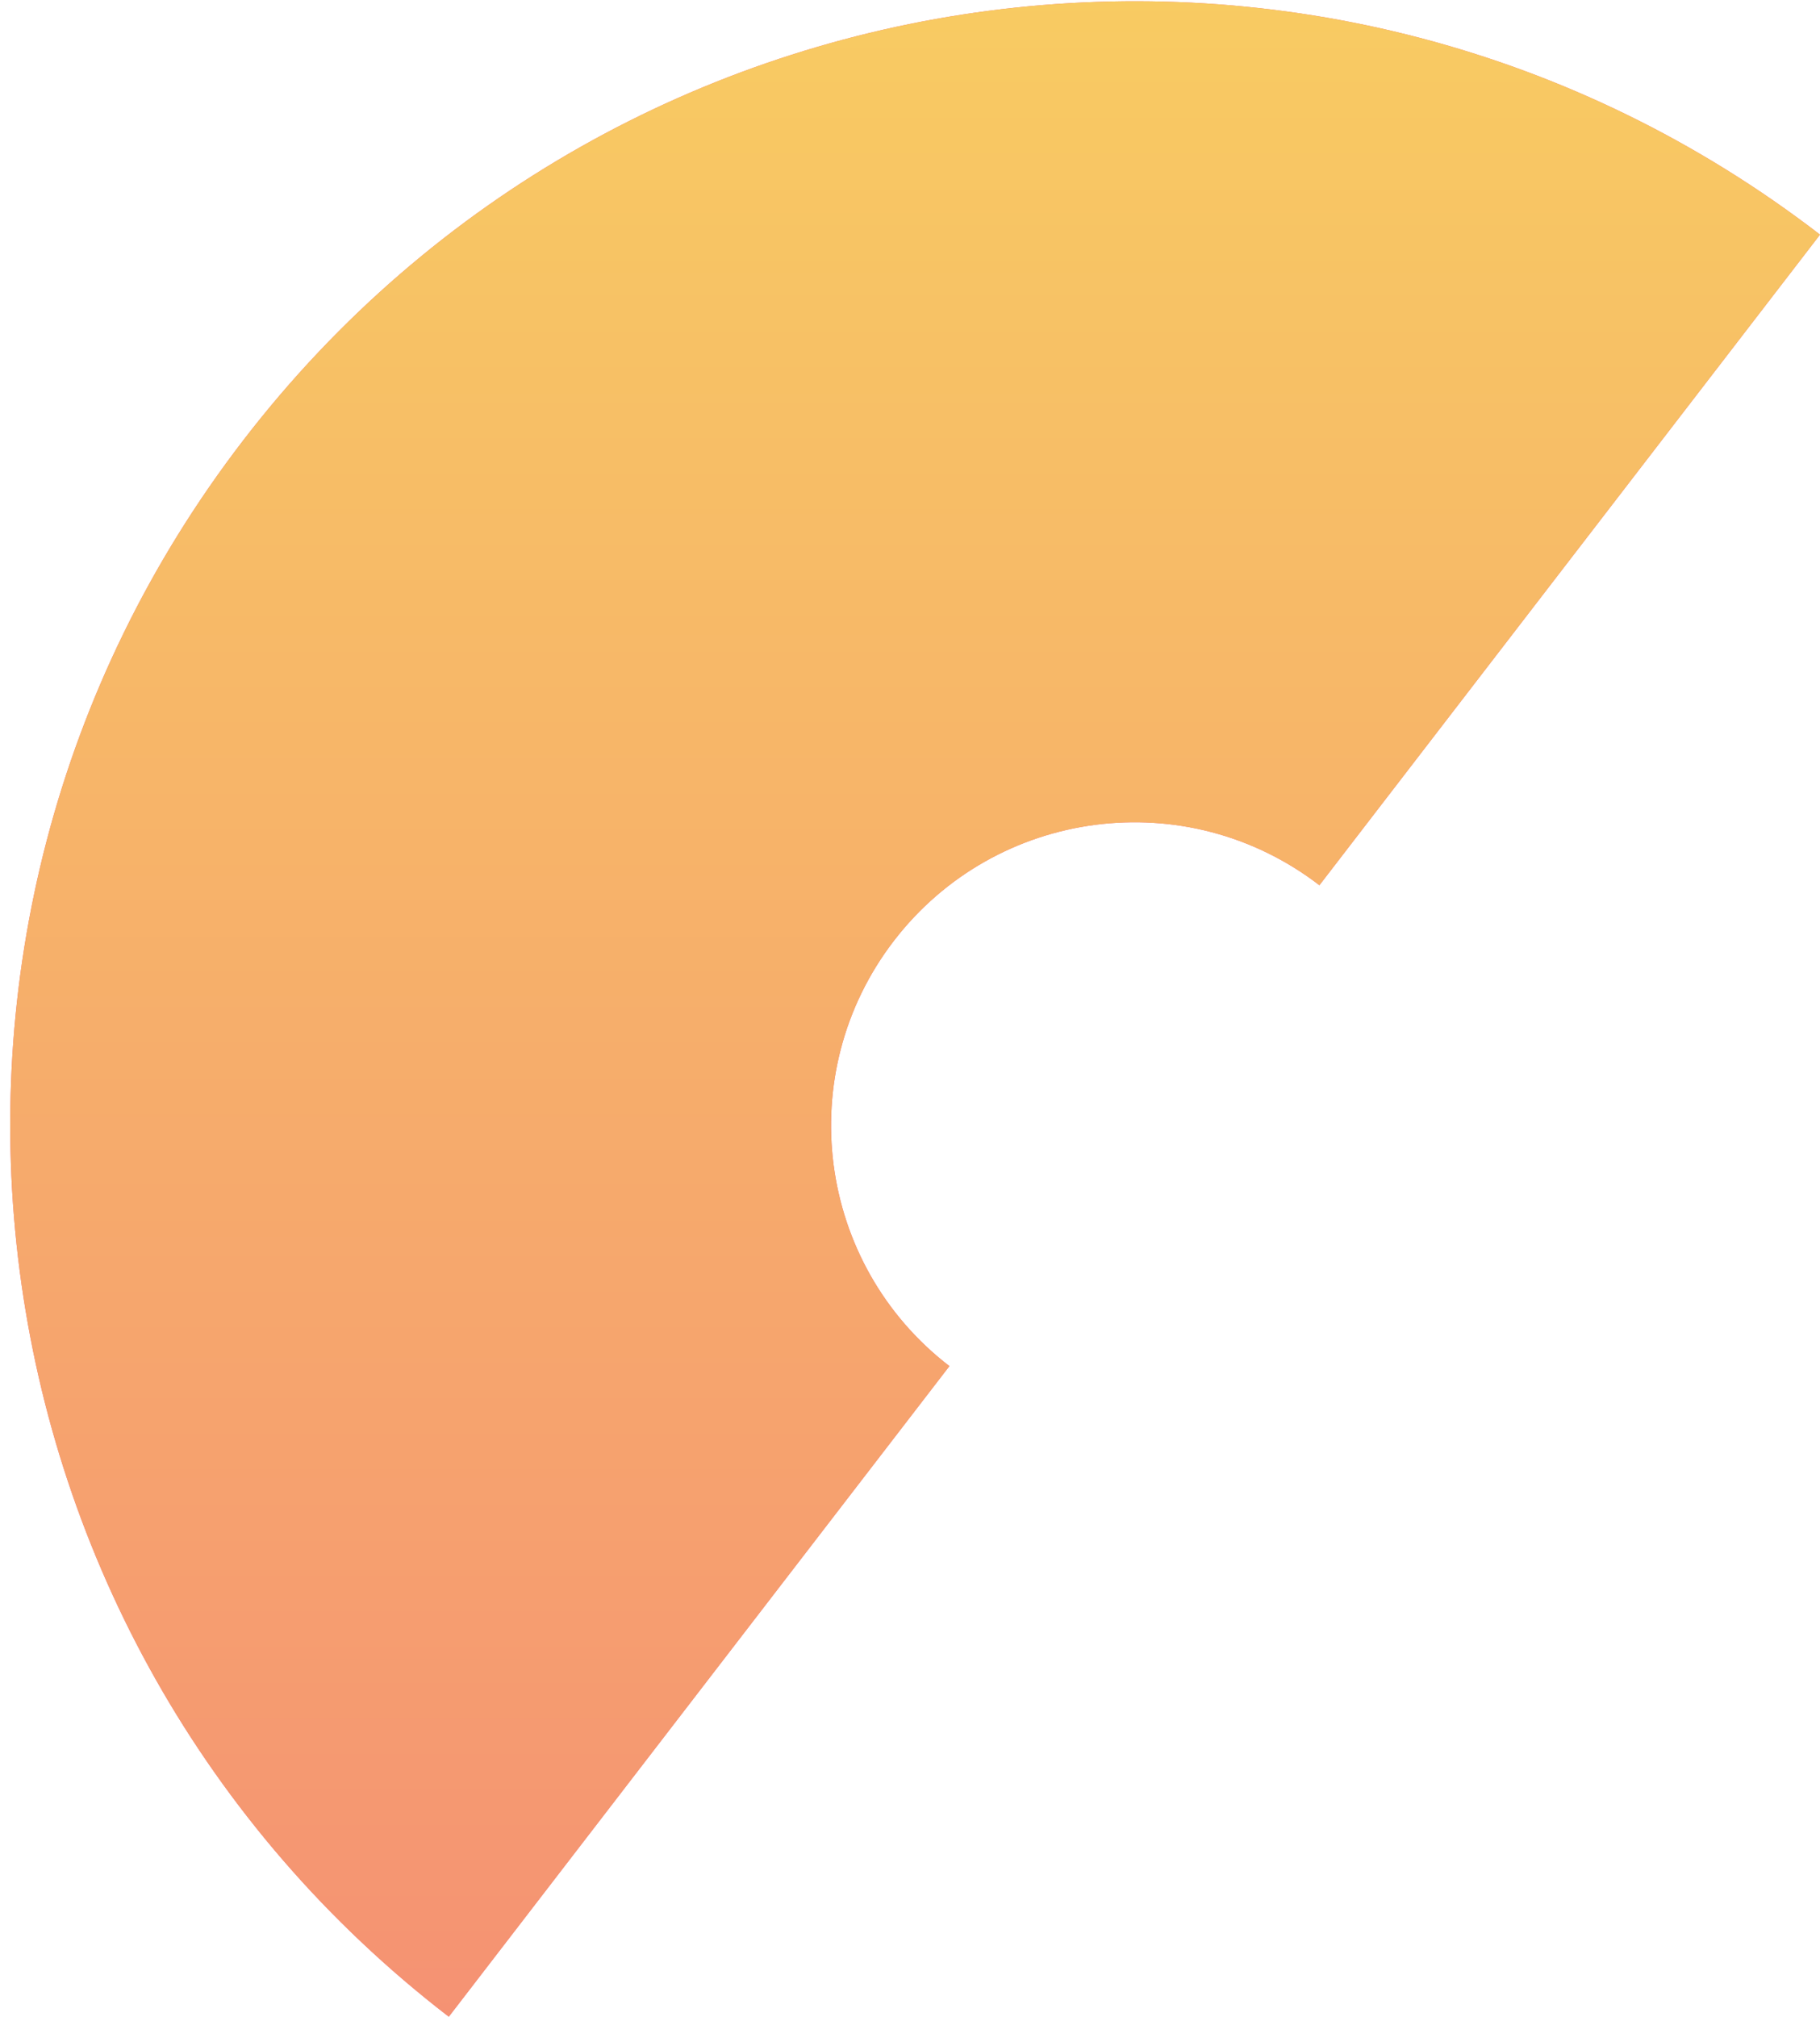
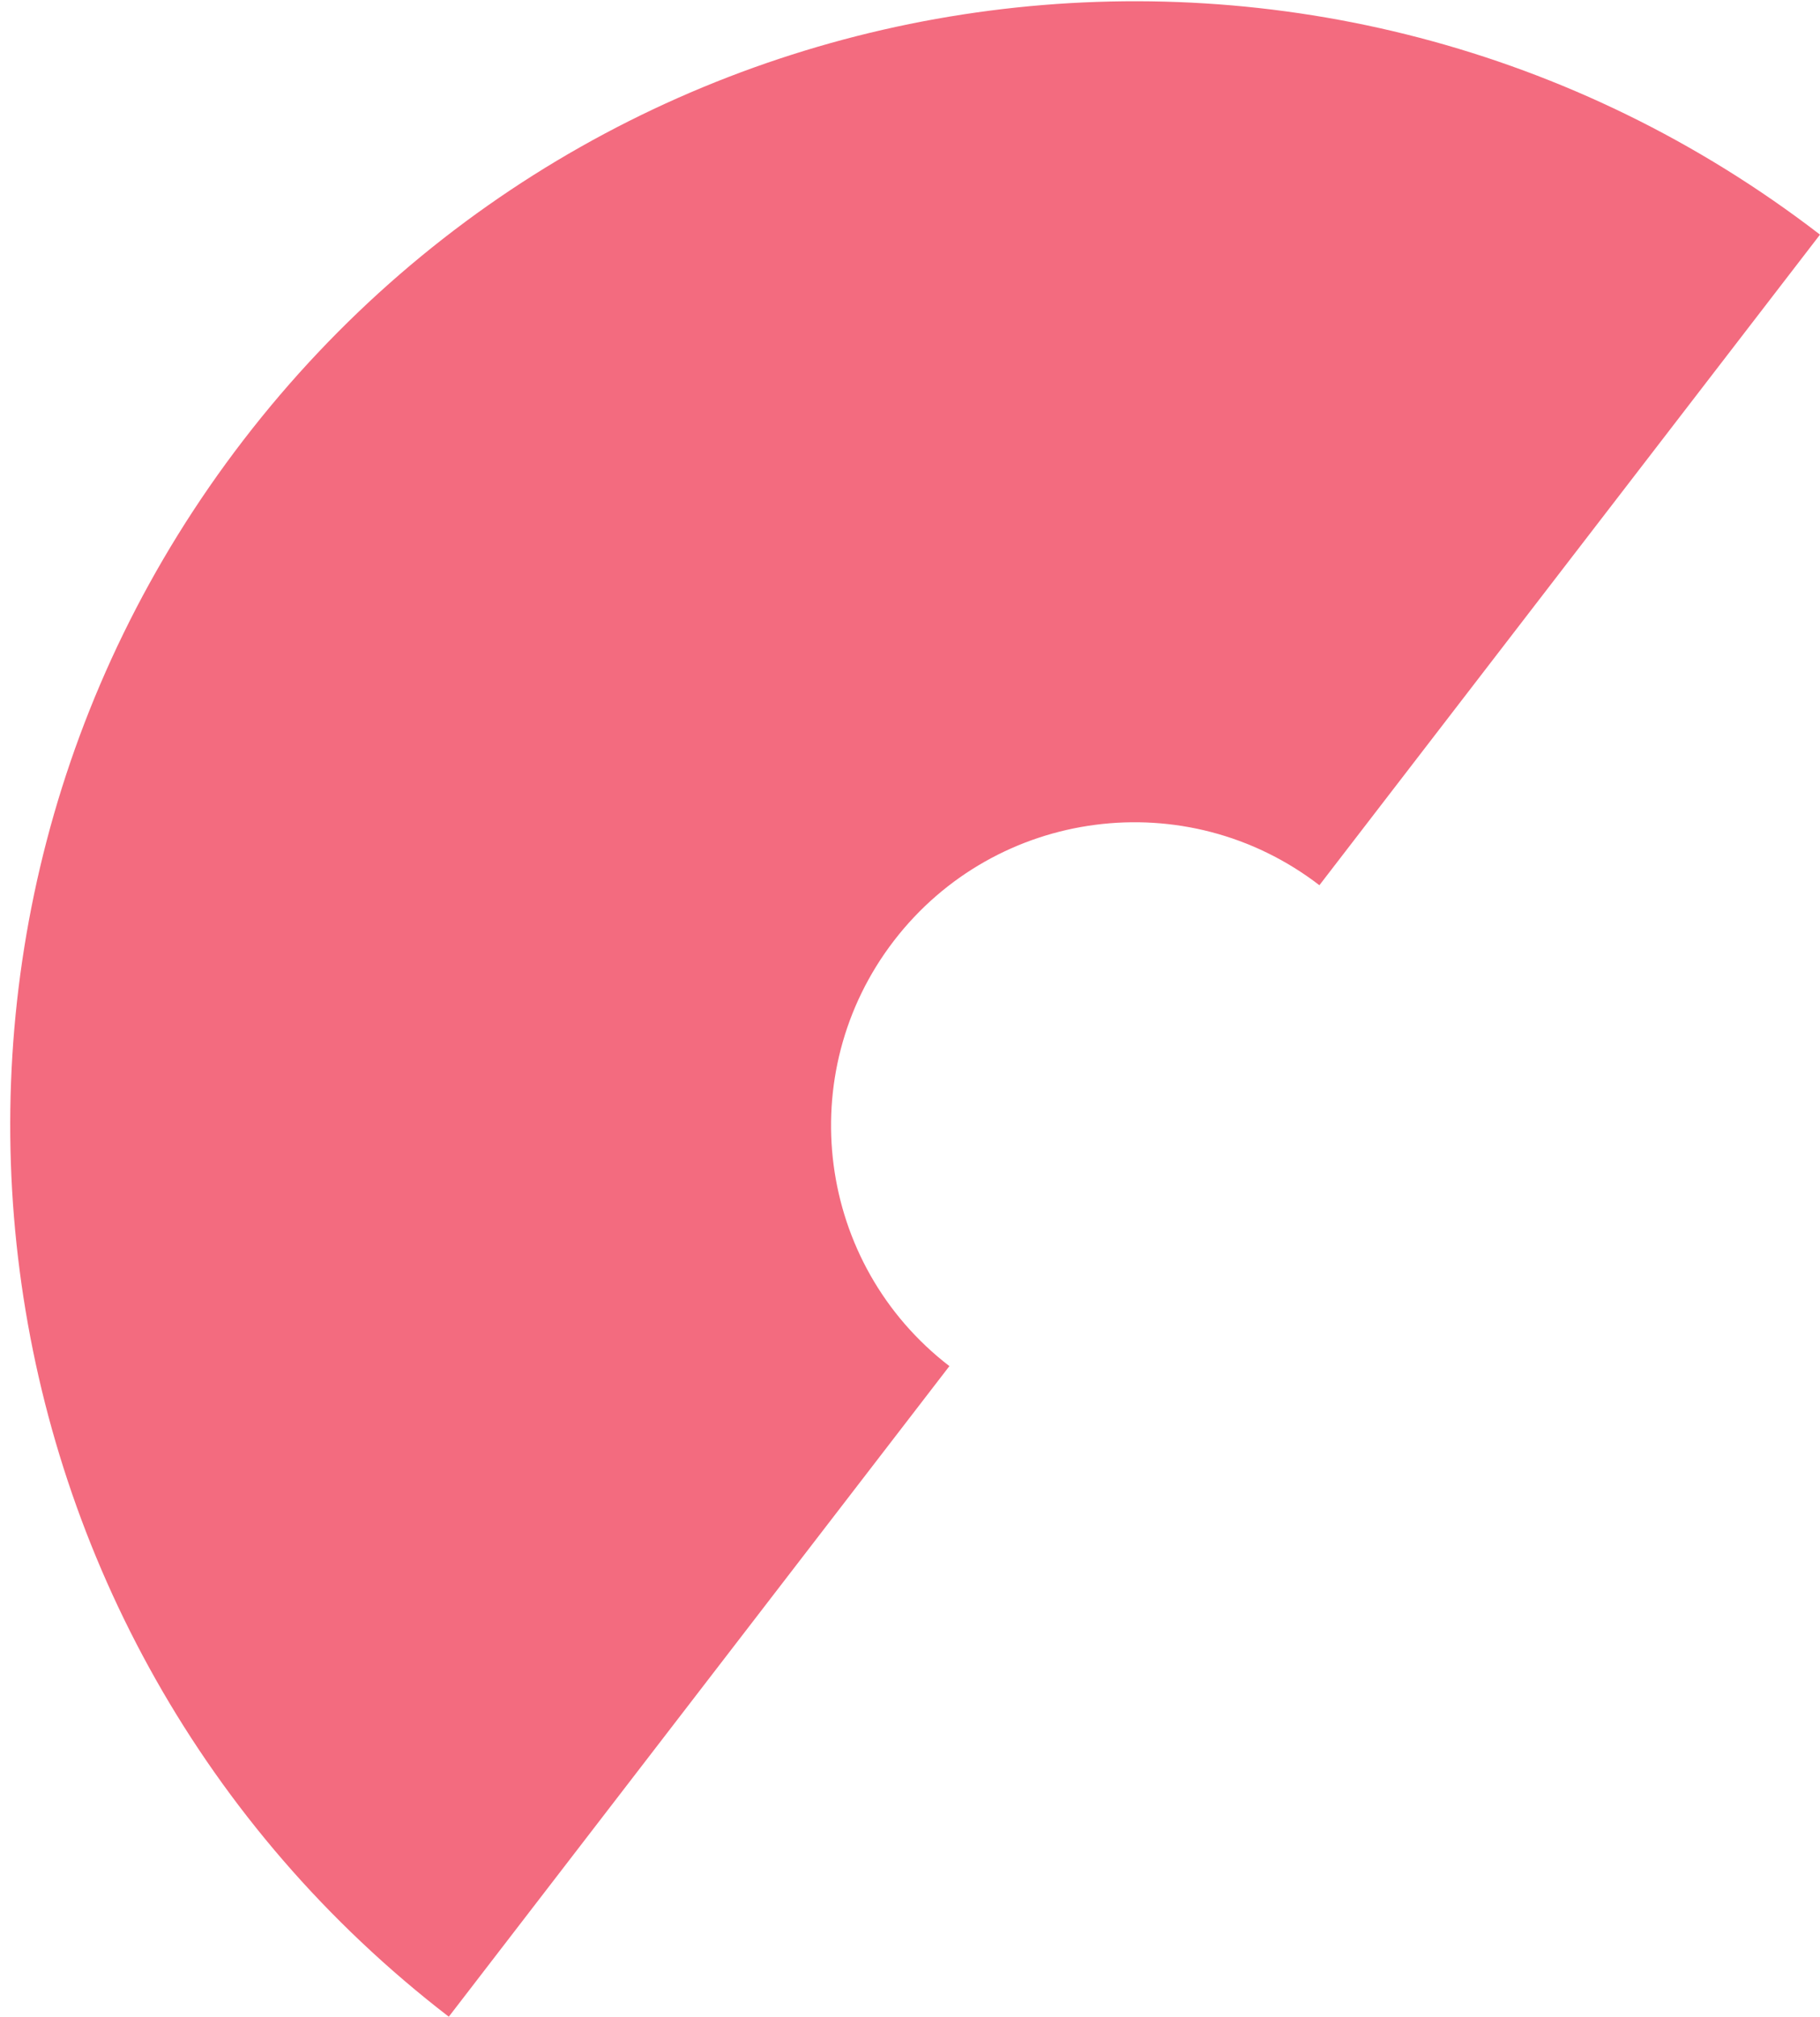
<svg xmlns="http://www.w3.org/2000/svg" width="102px" height="113px">
  <defs>
    <linearGradient id="PSgrad_0" x1="0%" x2="0%" y1="100%" y2="0%">
      <stop offset="0%" stop-color="rgb(245,146,115)" stop-opacity="1" />
      <stop offset="100%" stop-color="rgb(248,207,97)" stop-opacity="1" />
    </linearGradient>
  </defs>
  <path fill-rule="evenodd" fill="rgb(243, 107, 127)" d="M73.944,49.601 C66.504,43.875 55.830,45.265 50.104,52.705 C44.378,60.145 45.767,70.819 53.208,76.546 L25.152,113.000 C-2.421,91.779 -7.571,52.223 13.650,24.650 C34.871,-2.924 74.427,-8.074 102.000,13.147 L73.944,49.601 Z" />
-   <path fill="url(#PSgrad_0)" d="M73.944,49.601 C66.504,43.875 55.830,45.265 50.104,52.705 C44.378,60.145 45.767,70.819 53.208,76.546 L25.152,113.000 C-2.421,91.779 -7.571,52.223 13.650,24.650 C34.871,-2.924 74.427,-8.074 102.000,13.147 L73.944,49.601 Z" />
</svg>